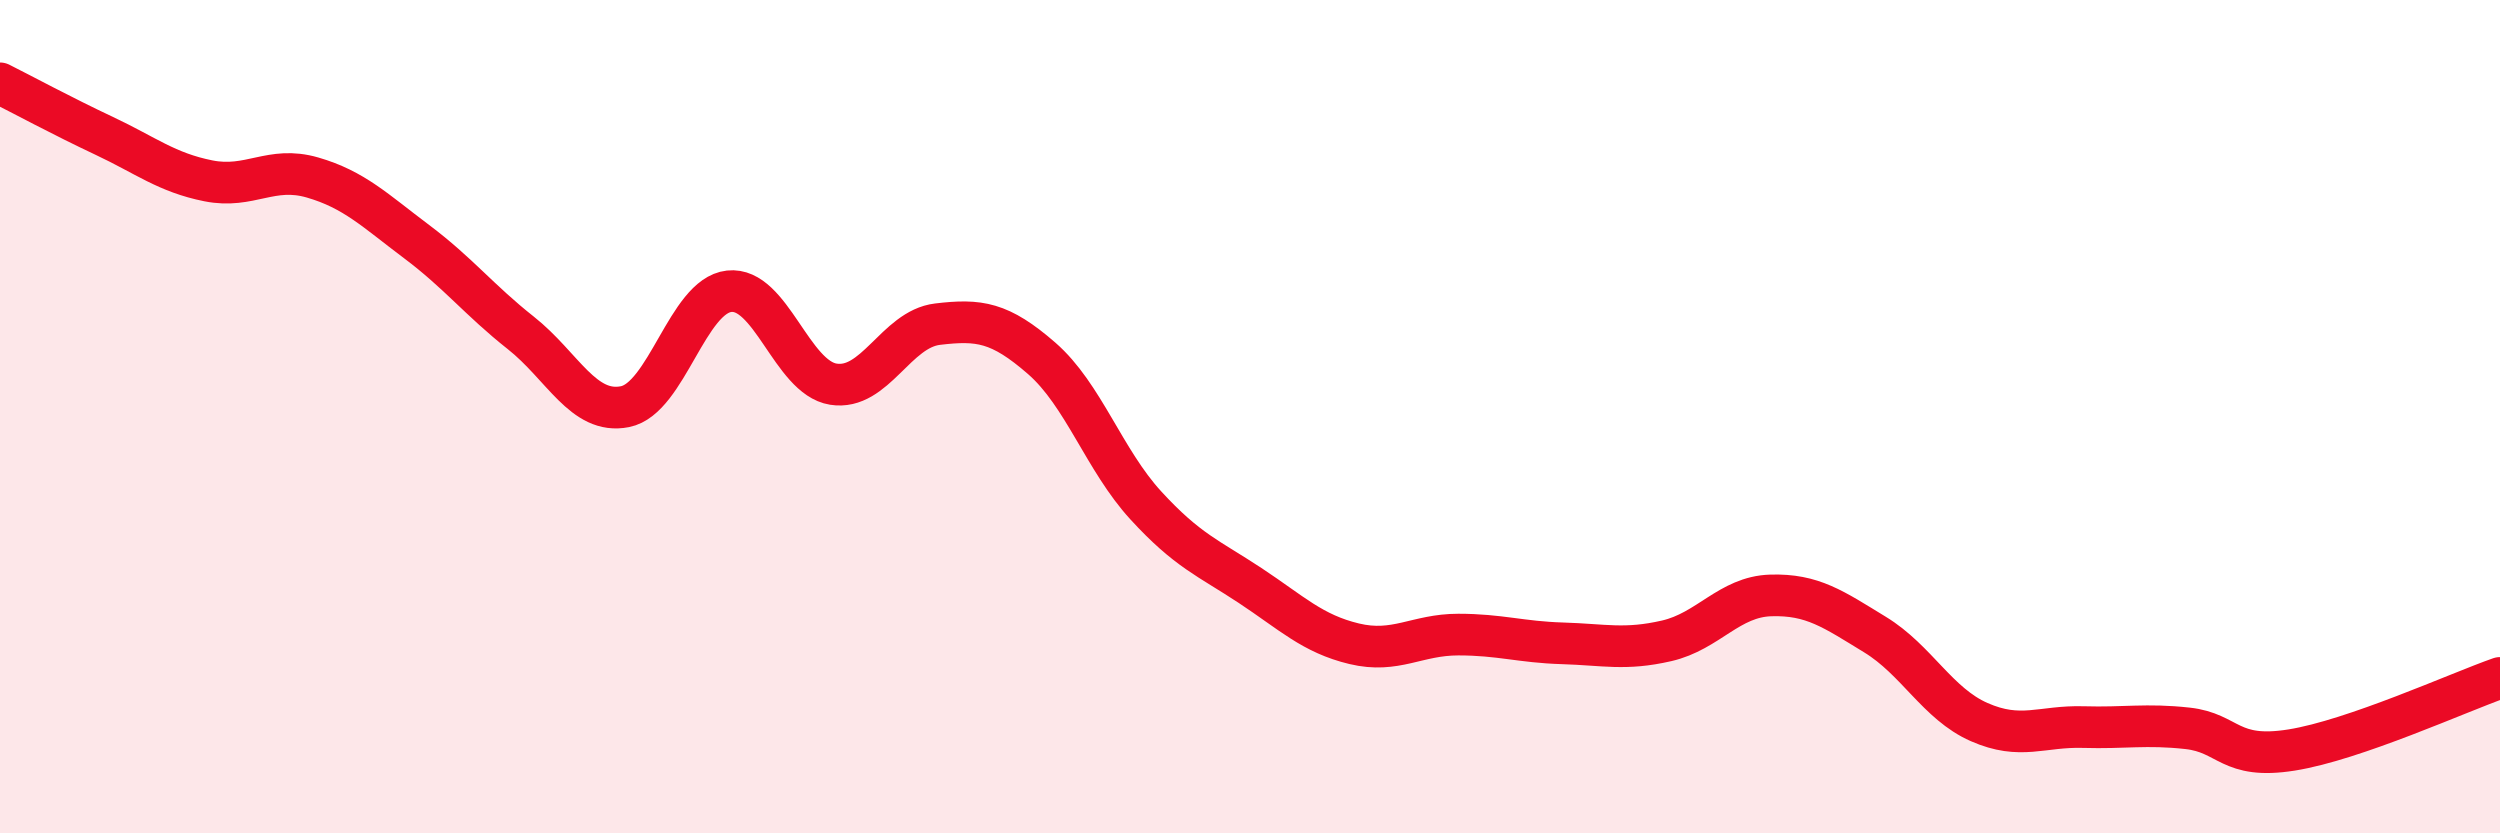
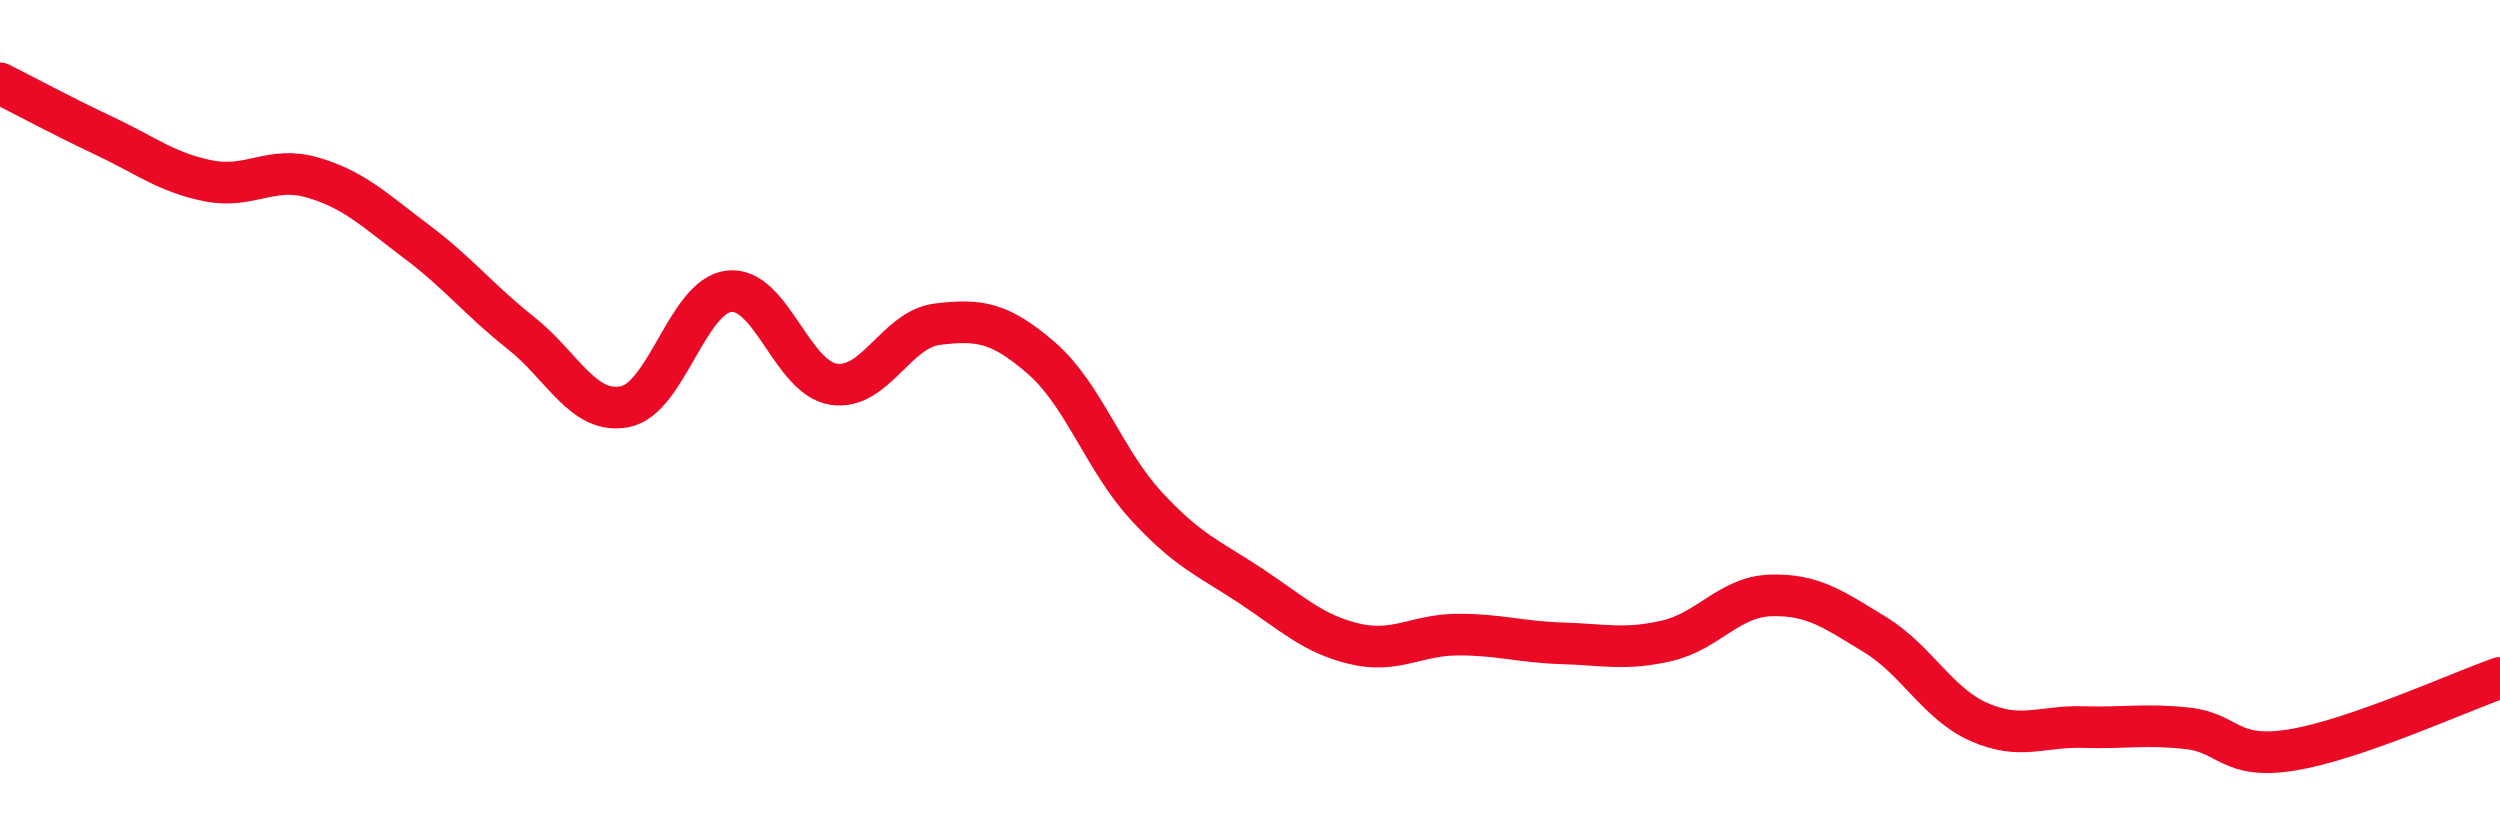
<svg xmlns="http://www.w3.org/2000/svg" width="60" height="20" viewBox="0 0 60 20">
-   <path d="M 0,2 C 0.5,2.25 1.5,2.79 2.5,3.26 C 3.5,3.73 4,4.14 5,4.34 C 6,4.54 6.5,3.97 7.5,4.26 C 8.5,4.55 9,5.05 10,5.8 C 11,6.55 11.5,7.2 12.5,7.99 C 13.5,8.78 14,9.96 15,9.76 C 16,9.56 16.5,7.1 17.5,6.99 C 18.5,6.88 19,9.06 20,9.22 C 21,9.38 21.5,7.9 22.5,7.78 C 23.5,7.66 24,7.73 25,8.6 C 26,9.47 26.5,11.04 27.5,12.13 C 28.5,13.22 29,13.39 30,14.05 C 31,14.71 31.5,15.21 32.5,15.45 C 33.5,15.69 34,15.23 35,15.23 C 36,15.23 36.5,15.41 37.5,15.44 C 38.5,15.47 39,15.61 40,15.38 C 41,15.15 41.5,14.32 42.5,14.29 C 43.5,14.26 44,14.62 45,15.23 C 46,15.84 46.5,16.89 47.5,17.33 C 48.5,17.77 49,17.42 50,17.45 C 51,17.48 51.5,17.37 52.5,17.48 C 53.5,17.59 53.5,18.24 55,18 C 56.5,17.76 59,16.62 60,16.27L60 20L0 20Z" fill="#EB0A25" opacity="0.1" stroke-linecap="round" stroke-linejoin="round" />
  <path d="M 0,2 C 0.5,2.25 1.5,2.79 2.5,3.26 C 3.5,3.73 4,4.14 5,4.34 C 6,4.54 6.5,3.97 7.5,4.26 C 8.5,4.55 9,5.05 10,5.8 C 11,6.55 11.5,7.2 12.5,7.99 C 13.5,8.78 14,9.96 15,9.76 C 16,9.56 16.5,7.1 17.5,6.99 C 18.5,6.88 19,9.06 20,9.22 C 21,9.38 21.5,7.9 22.5,7.78 C 23.5,7.66 24,7.73 25,8.6 C 26,9.47 26.5,11.04 27.5,12.13 C 28.5,13.22 29,13.39 30,14.05 C 31,14.71 31.5,15.21 32.5,15.45 C 33.5,15.69 34,15.23 35,15.23 C 36,15.23 36.5,15.41 37.5,15.44 C 38.5,15.47 39,15.61 40,15.38 C 41,15.15 41.5,14.32 42.5,14.29 C 43.5,14.26 44,14.62 45,15.23 C 46,15.84 46.5,16.89 47.5,17.33 C 48.5,17.77 49,17.42 50,17.45 C 51,17.48 51.5,17.37 52.5,17.48 C 53.5,17.59 53.5,18.24 55,18 C 56.5,17.76 59,16.62 60,16.27" stroke="#EB0A25" stroke-width="1" fill="none" stroke-linecap="round" stroke-linejoin="round" />
</svg>